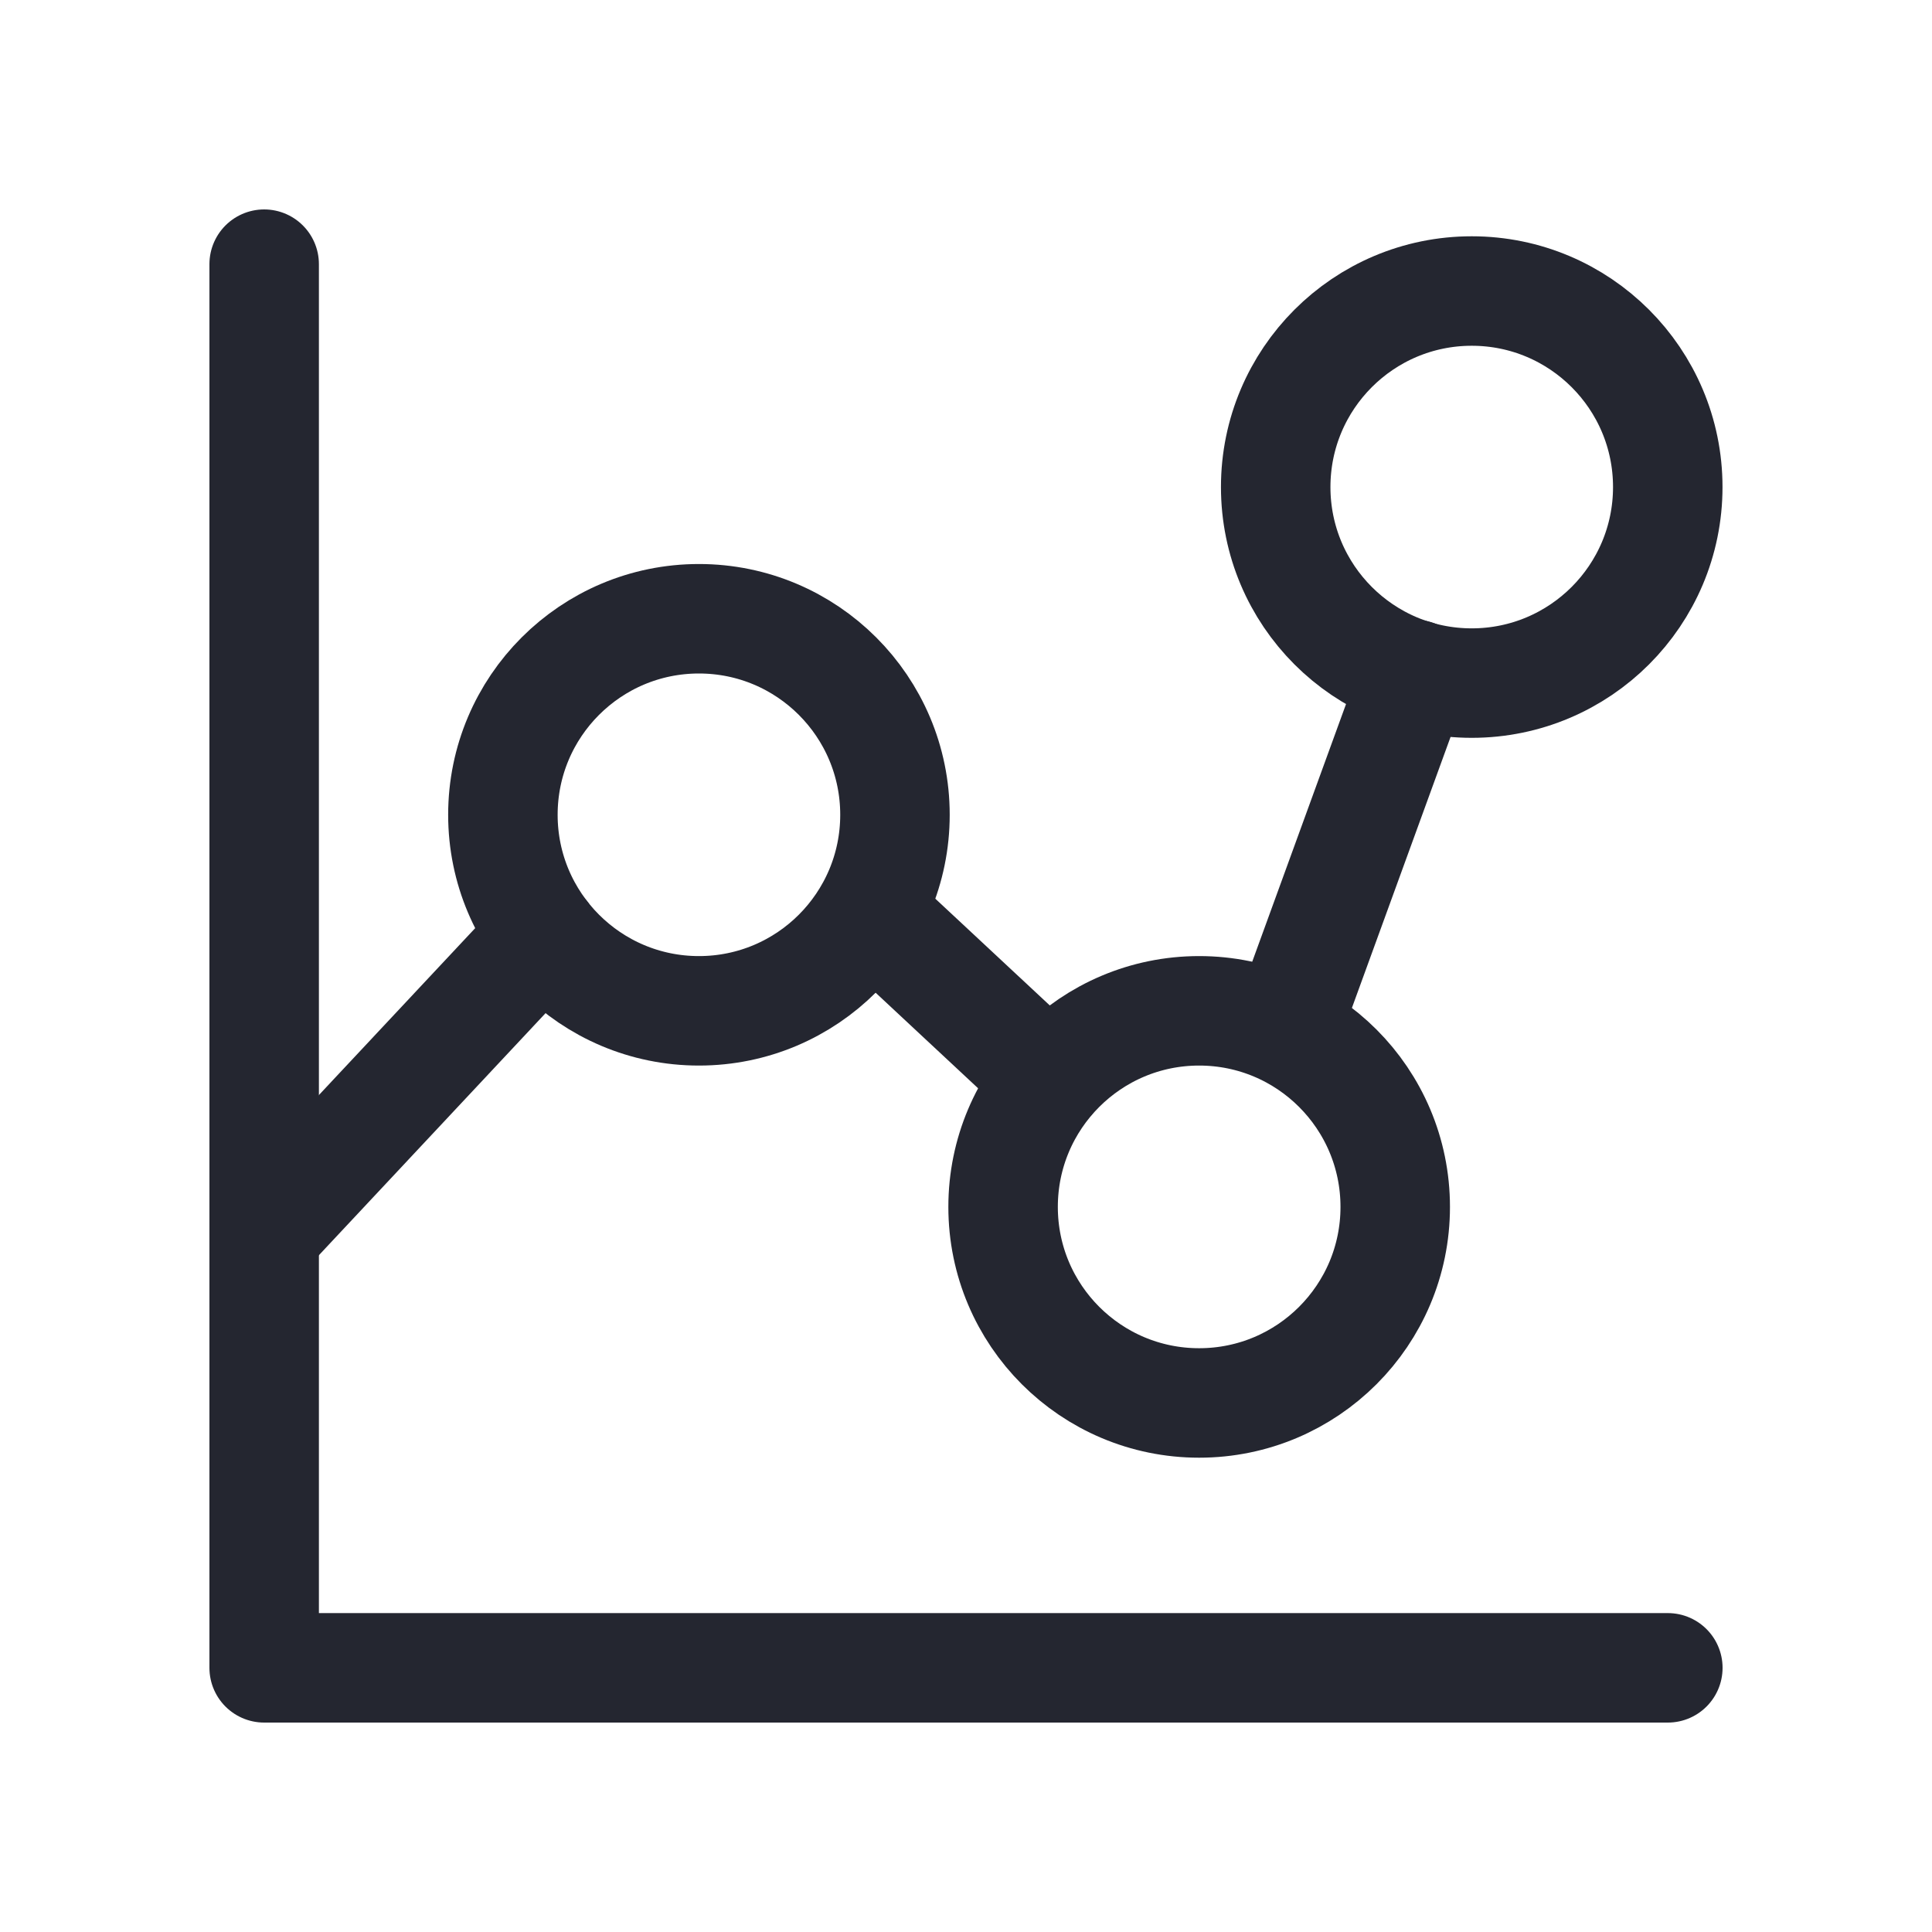
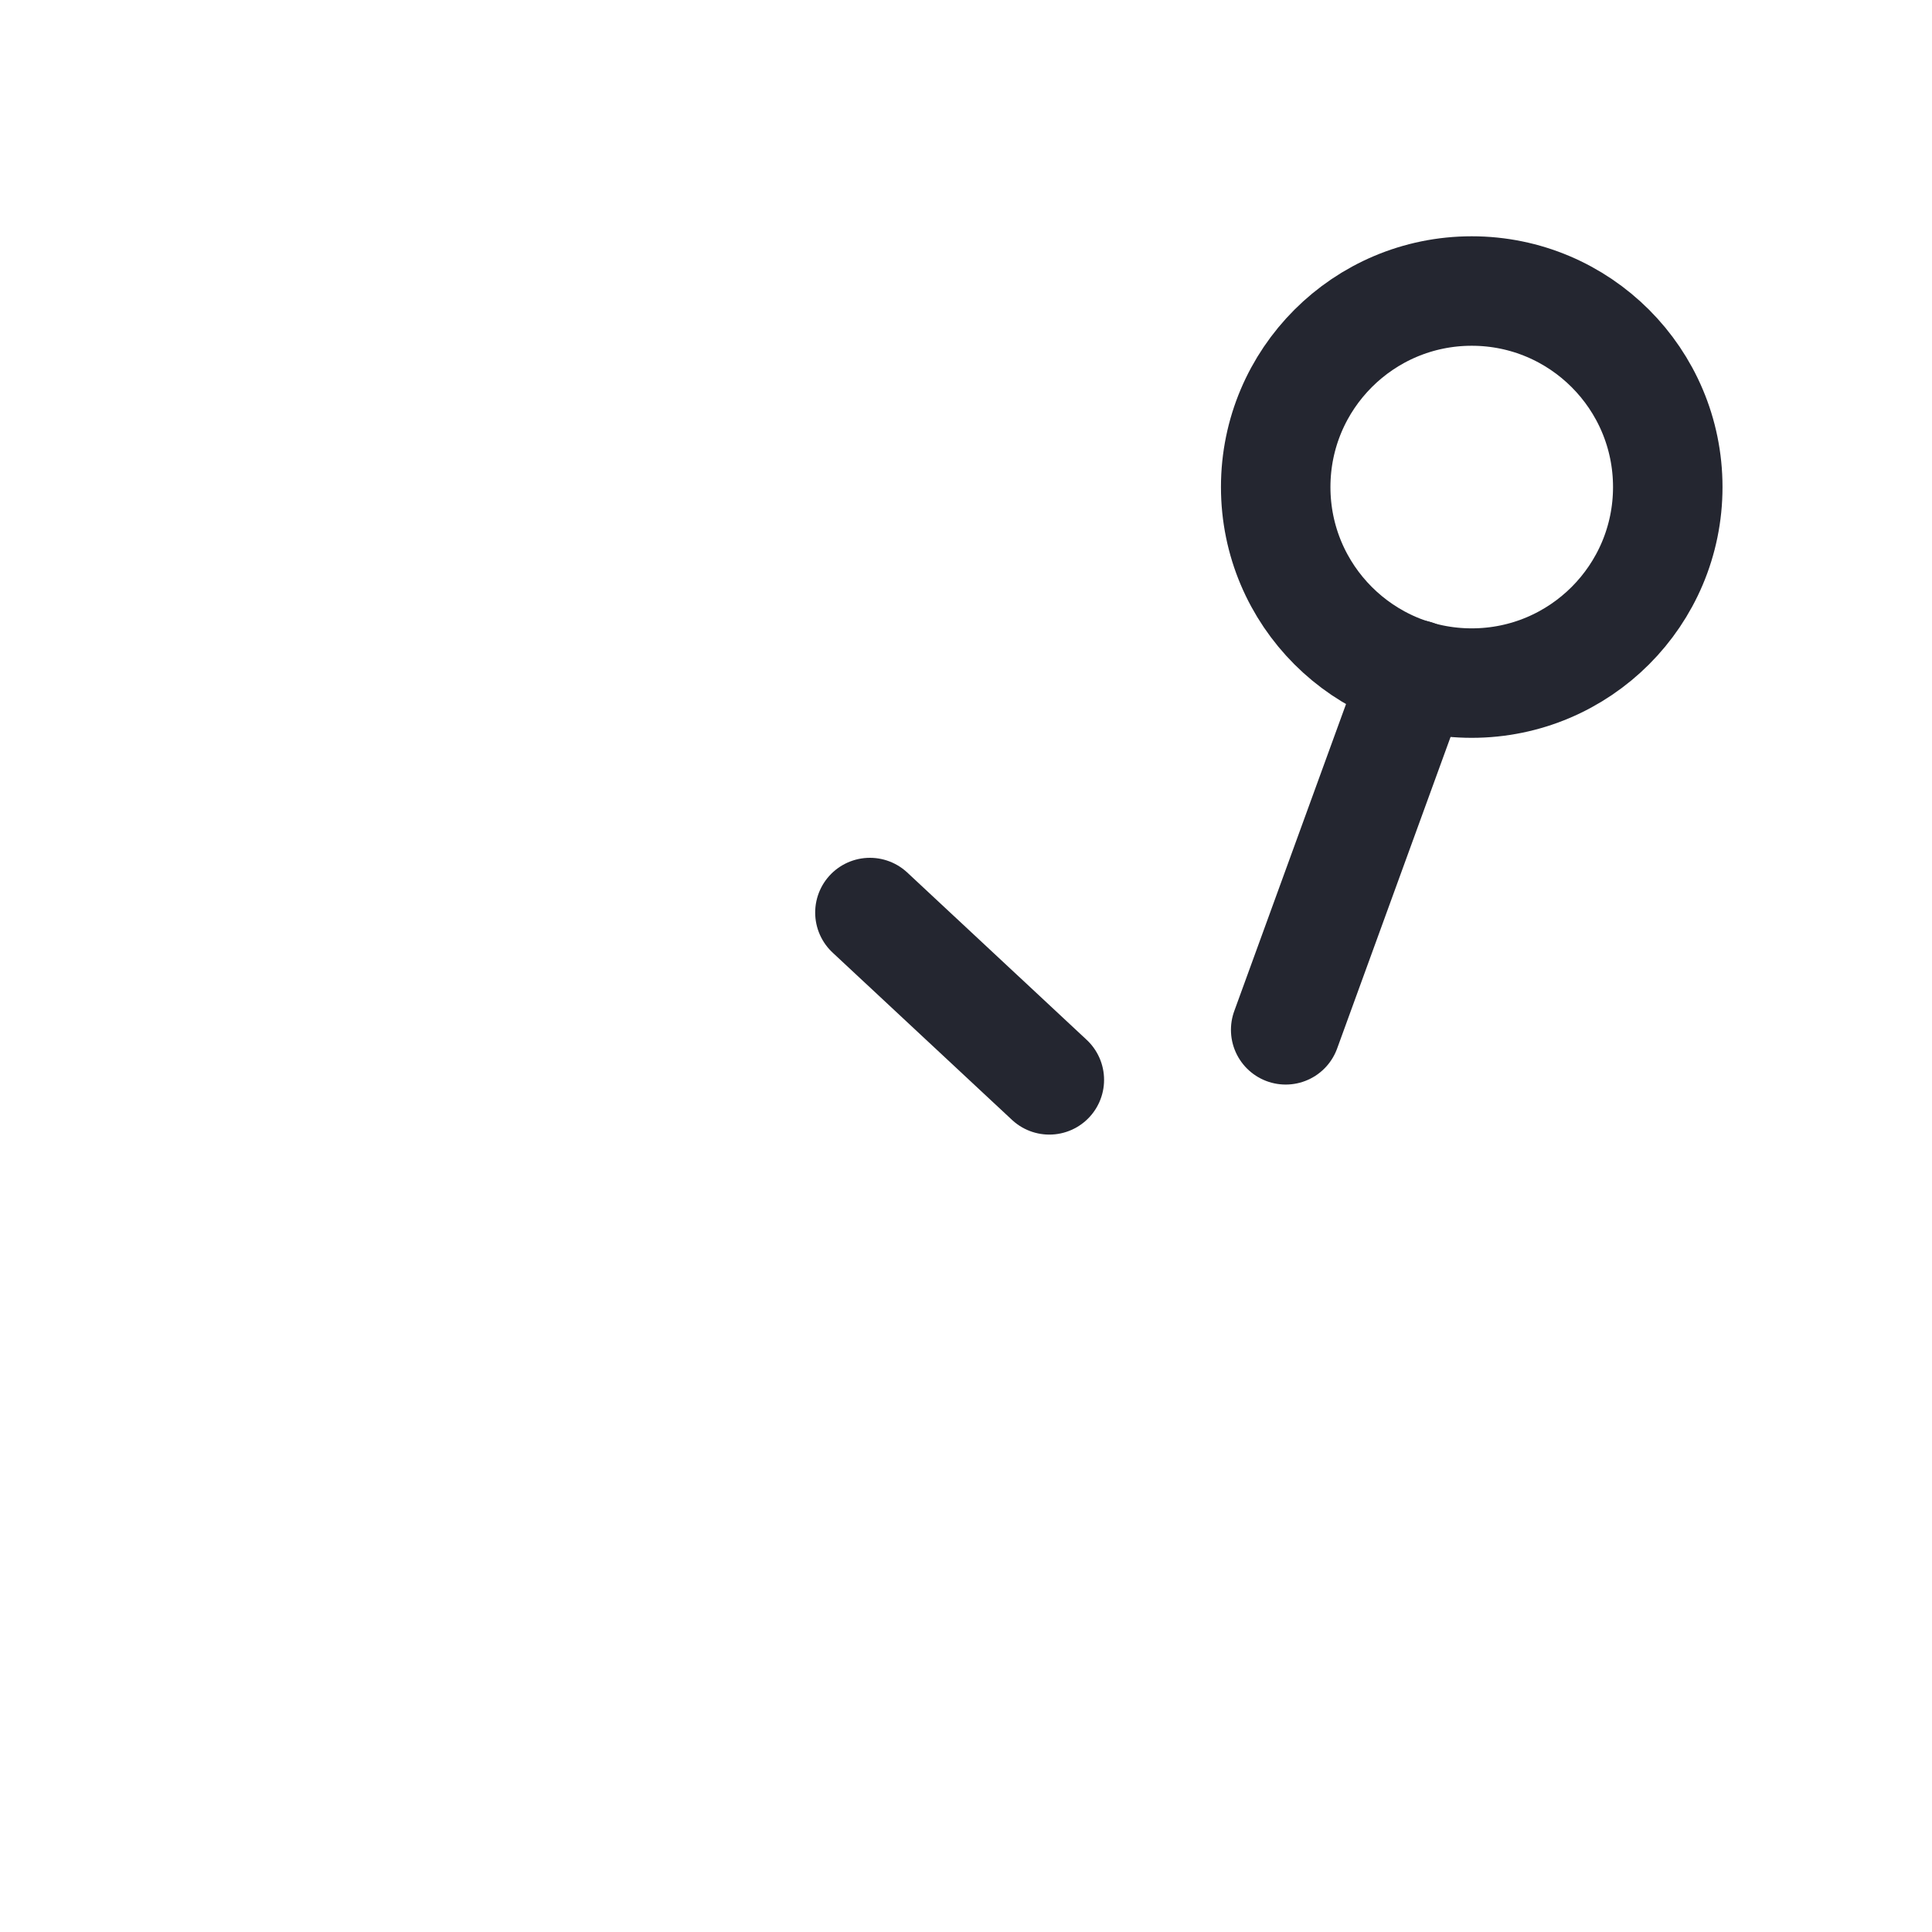
<svg xmlns="http://www.w3.org/2000/svg" width="30" height="30" viewBox="0 0 30 30" fill="none">
-   <path d="M10.853 9.608C12.534 9.608 13.897 10.971 13.897 12.652C13.897 14.333 12.534 15.696 10.853 15.696C9.172 15.696 7.809 14.333 7.809 12.652C7.809 10.971 9.172 9.608 10.853 9.608Z" stroke="#242630" stroke-width="1.7" stroke-linecap="round" stroke-linejoin="round" />
  <path d="M22.853 4.519C24.534 4.519 25.897 5.882 25.897 7.563C25.897 9.244 24.534 10.607 22.853 10.607C21.172 10.607 19.809 9.244 19.809 7.563C19.809 5.882 21.172 4.519 22.853 4.519Z" stroke="#242630" stroke-width="1.7" stroke-linecap="round" stroke-linejoin="round" />
-   <path d="M18.62 15.696C20.302 15.696 21.665 17.059 21.665 18.741C21.665 20.422 20.302 21.785 18.62 21.785C16.939 21.785 15.576 20.422 15.576 18.741C15.576 17.059 16.939 15.696 18.62 15.696Z" stroke="#242630" stroke-width="1.7" stroke-linecap="round" stroke-linejoin="round" />
-   <path d="M4.102 19.155L8.446 14.516" stroke="#242630" stroke-width="1.7" stroke-linecap="round" stroke-linejoin="round" />
  <path d="M13.508 14.17L16.294 16.768" stroke="#242630" stroke-width="1.7" stroke-linecap="round" stroke-linejoin="round" />
  <path d="M19.964 15.991L21.973 10.473" stroke="#242630" stroke-width="1.7" stroke-linecap="round" stroke-linejoin="round" />
-   <path d="M4.102 4.102V25.898H25.898" stroke="#242630" stroke-width="1.7" stroke-linecap="round" stroke-linejoin="round" />
</svg>